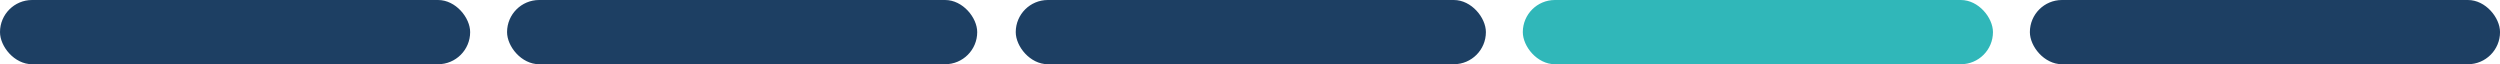
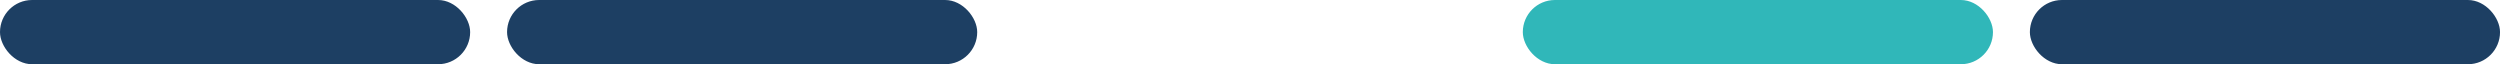
<svg xmlns="http://www.w3.org/2000/svg" id="Ebene_2" data-name="Ebene 2" viewBox="0 0 1051 27">
  <defs>
    <style>
      .cls-1 {
        fill: #30b7b9;
      }

      .cls-2 {
        fill: #1d3f63;
      }
    </style>
  </defs>
  <g id="Ebene_1-2" data-name="Ebene 1">
    <rect class="cls-2" x="0" y="0" width="197.65" height="27" rx="13.5" ry="13.5" />
    <rect class="cls-2" x="213.17" y="0" width="197.65" height="27" rx="13.5" ry="13.5" />
-     <rect class="cls-2" x="427.02" y="0" width="197.65" height="27" rx="13.5" ry="13.5" />
    <rect class="cls-1" x="640.19" y="0" width="197.65" height="27" rx="13.5" ry="13.5" />
    <rect class="cls-2" x="853.36" y="0" width="197.65" height="27" rx="13.5" ry="13.5" />
  </g>
</svg>